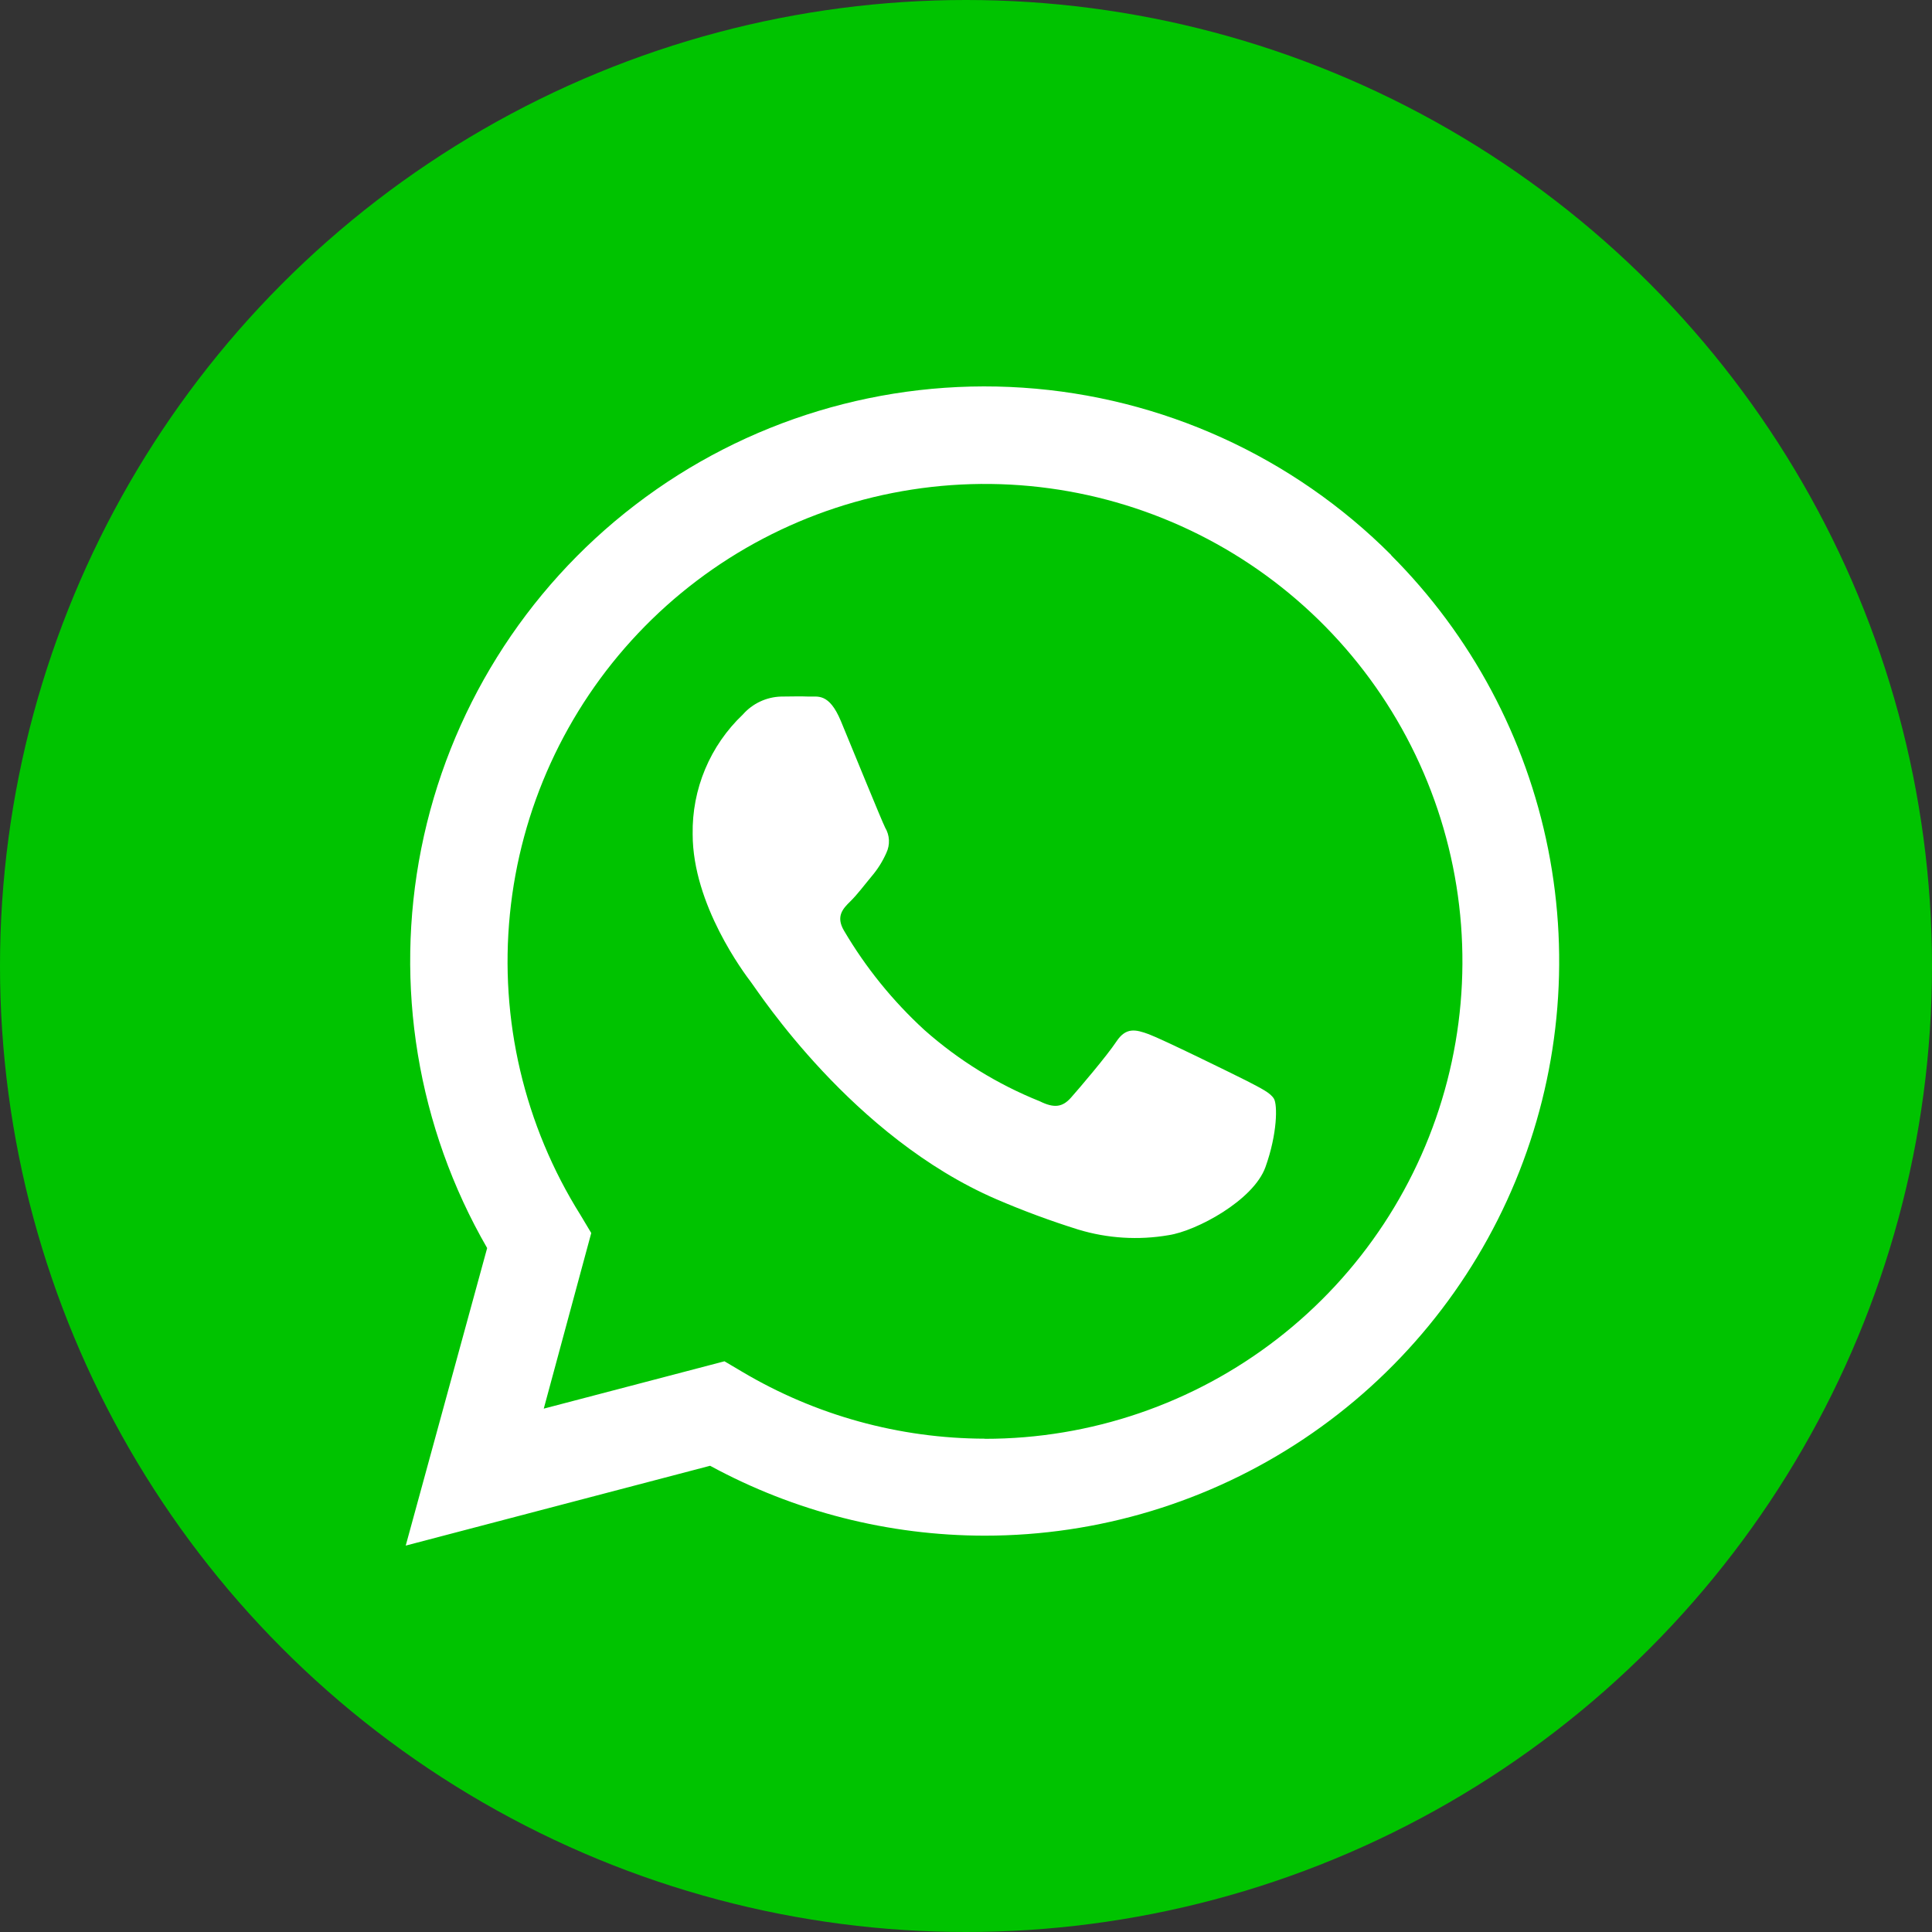
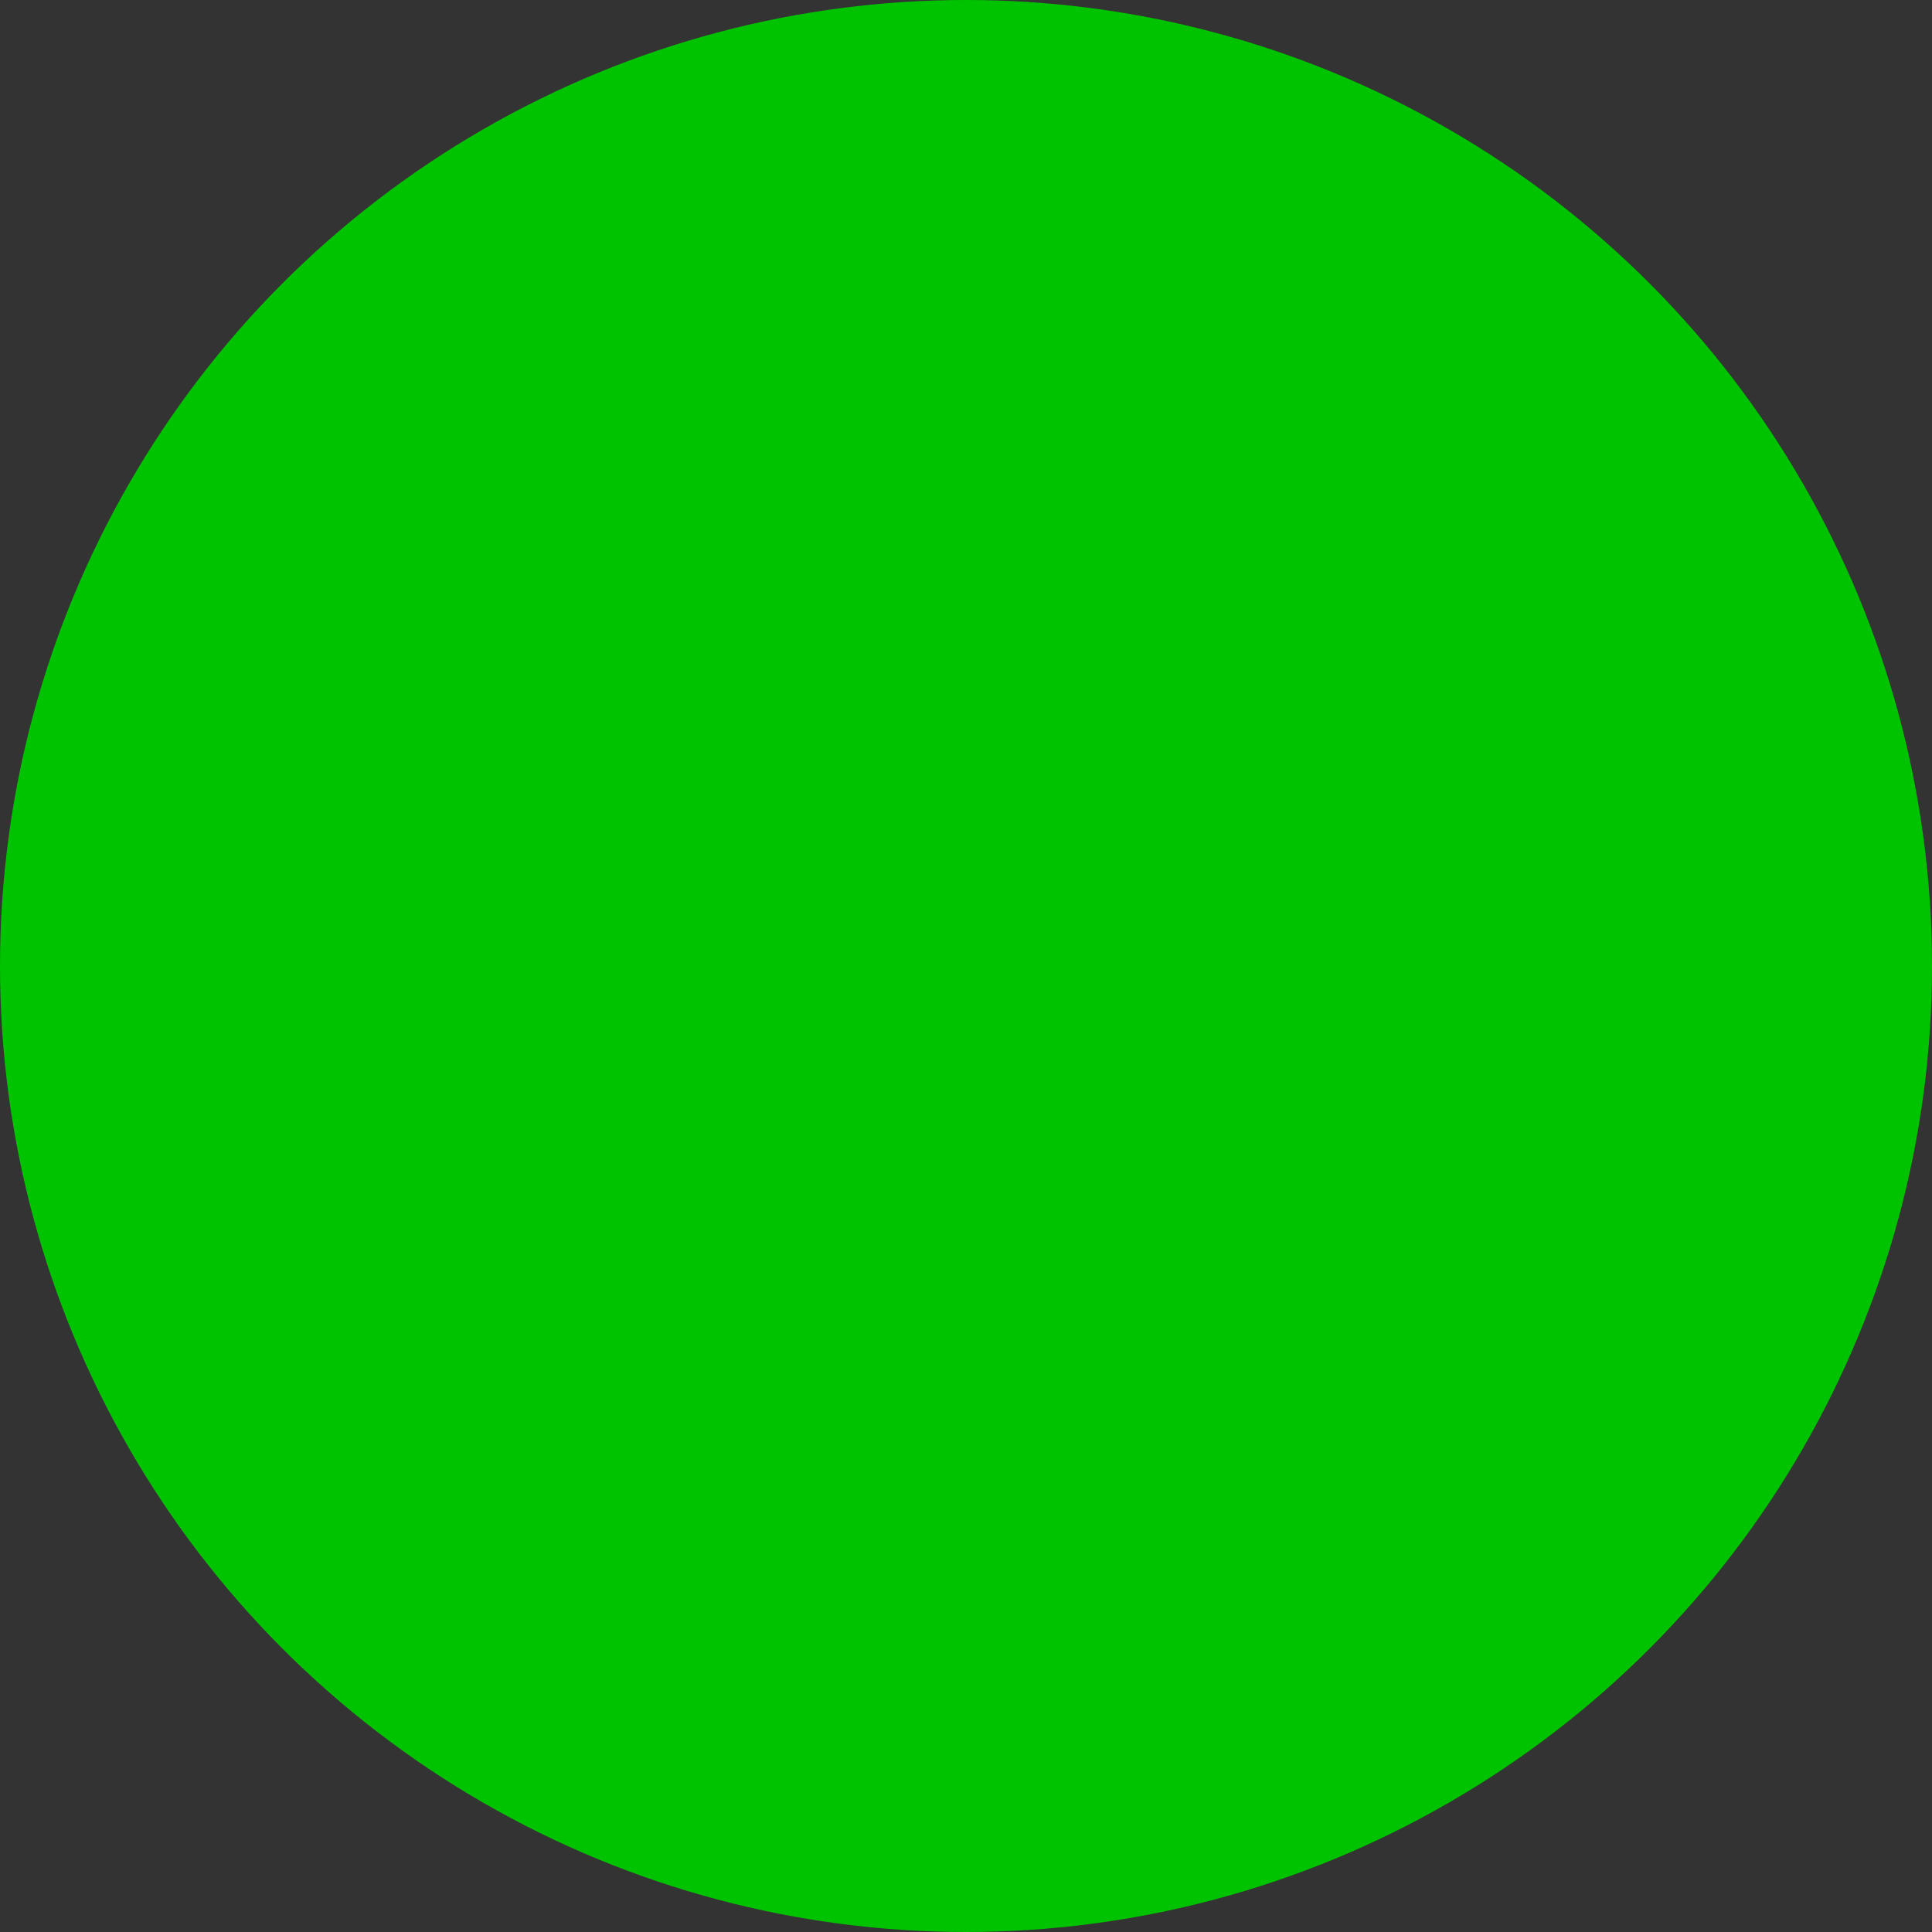
<svg xmlns="http://www.w3.org/2000/svg" width="100" height="100" viewBox="0 0 100 100" fill="none">
  <rect x="0" y="0" width="100" height="100" fill="#333333" stroke="none" />
  <g clip-path="url(#clip0_903_175)">
    <circle cx="50" cy="50" r="50" fill="#00C300" />
-     <path fill-rule="evenodd" clip-rule="evenodd" d="M72.015 28.735C66.918 23.626 60.137 20.544 52.937 20.066C45.736 19.587 38.607 21.743 32.879 26.133C27.151 30.522 23.214 36.845 21.804 43.923C20.394 51.001 21.606 58.349 25.215 64.599L21 80L36.755 75.868C41.117 78.24 46.003 79.483 50.969 79.486C56.849 79.487 62.597 77.744 67.486 74.477C72.376 71.211 76.187 66.569 78.438 61.137C80.689 55.705 81.279 49.727 80.133 43.96C78.987 38.193 76.157 32.894 72.001 28.735H72.015ZM50.975 74.466C46.549 74.456 42.206 73.257 38.401 70.994L37.498 70.46L28.145 72.911L30.603 63.821L30.047 62.891C27.136 58.249 25.85 52.772 26.392 47.32C26.933 41.867 29.27 36.75 33.037 32.771C36.804 28.792 41.786 26.178 47.201 25.34C52.615 24.501 58.155 25.486 62.949 28.139C67.743 30.792 71.519 34.963 73.684 39.996C75.849 45.029 76.28 50.639 74.909 55.944C73.538 61.248 70.444 65.947 66.111 69.301C61.779 72.655 56.455 74.475 50.975 74.473V74.466ZM64.536 55.947C63.793 55.572 60.141 53.781 59.461 53.531C58.78 53.281 58.28 53.163 57.787 53.906C57.294 54.649 55.871 56.322 55.433 56.815C54.996 57.308 54.565 57.371 53.822 57.003C51.635 56.127 49.614 54.879 47.851 53.316C46.215 51.817 44.81 50.083 43.685 48.17C43.247 47.428 43.636 47.025 44.011 46.657C44.386 46.289 44.754 45.789 45.122 45.351C45.431 44.987 45.686 44.58 45.879 44.143C45.976 43.937 46.022 43.71 46.011 43.483C46 43.255 45.933 43.034 45.816 42.838C45.629 42.47 44.143 38.811 43.525 37.325C42.907 35.839 42.31 36.075 41.859 36.054C41.407 36.033 40.928 36.054 40.428 36.054C40.052 36.065 39.682 36.153 39.342 36.313C39.001 36.473 38.697 36.702 38.449 36.984C37.61 37.78 36.946 38.742 36.499 39.808C36.052 40.874 35.832 42.022 35.852 43.178C35.852 46.83 38.512 50.365 38.887 50.858C39.262 51.351 44.122 58.857 51.573 62.072C52.956 62.668 54.37 63.191 55.808 63.641C57.324 64.101 58.927 64.201 60.488 63.932C61.919 63.717 64.883 62.134 65.501 60.405C66.12 58.676 66.126 57.183 65.939 56.871C65.751 56.558 65.279 56.336 64.536 55.947Z" fill="white" />
  </g>
  <defs>
    <clipPath id="clip0_903_175">
      <rect width="100" height="100" fill="white" />
    </clipPath>
  </defs>
</svg>